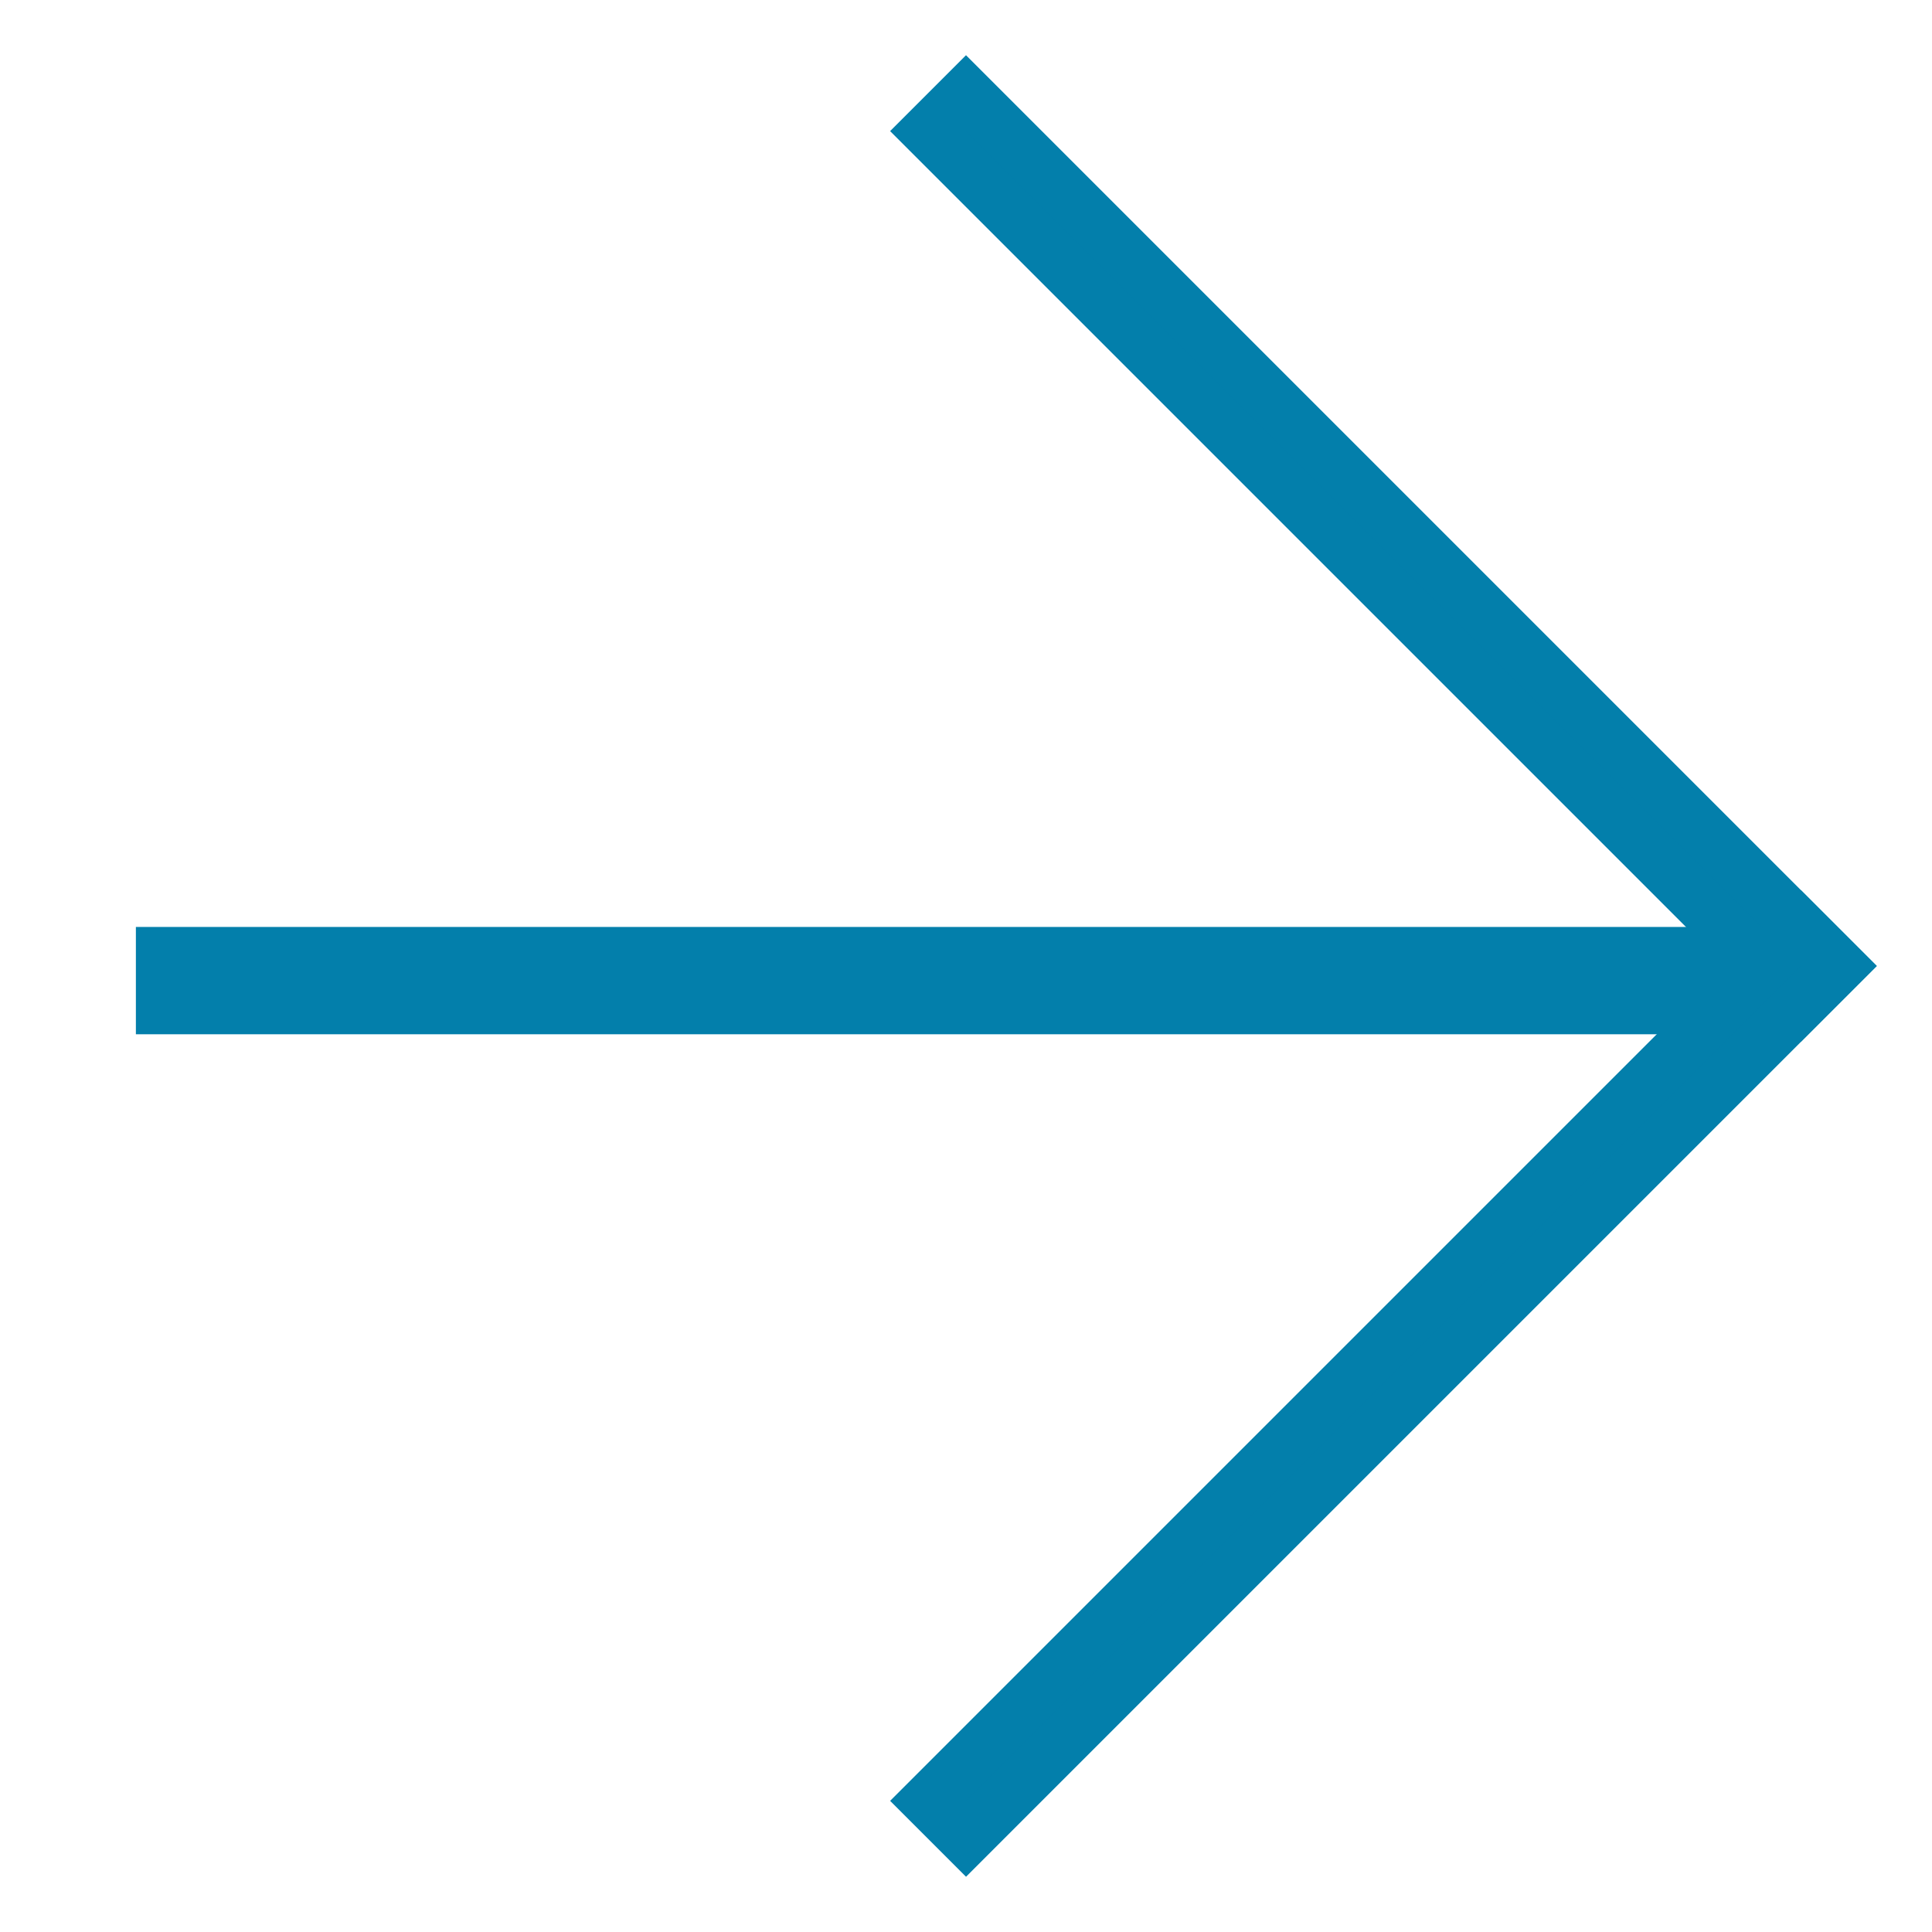
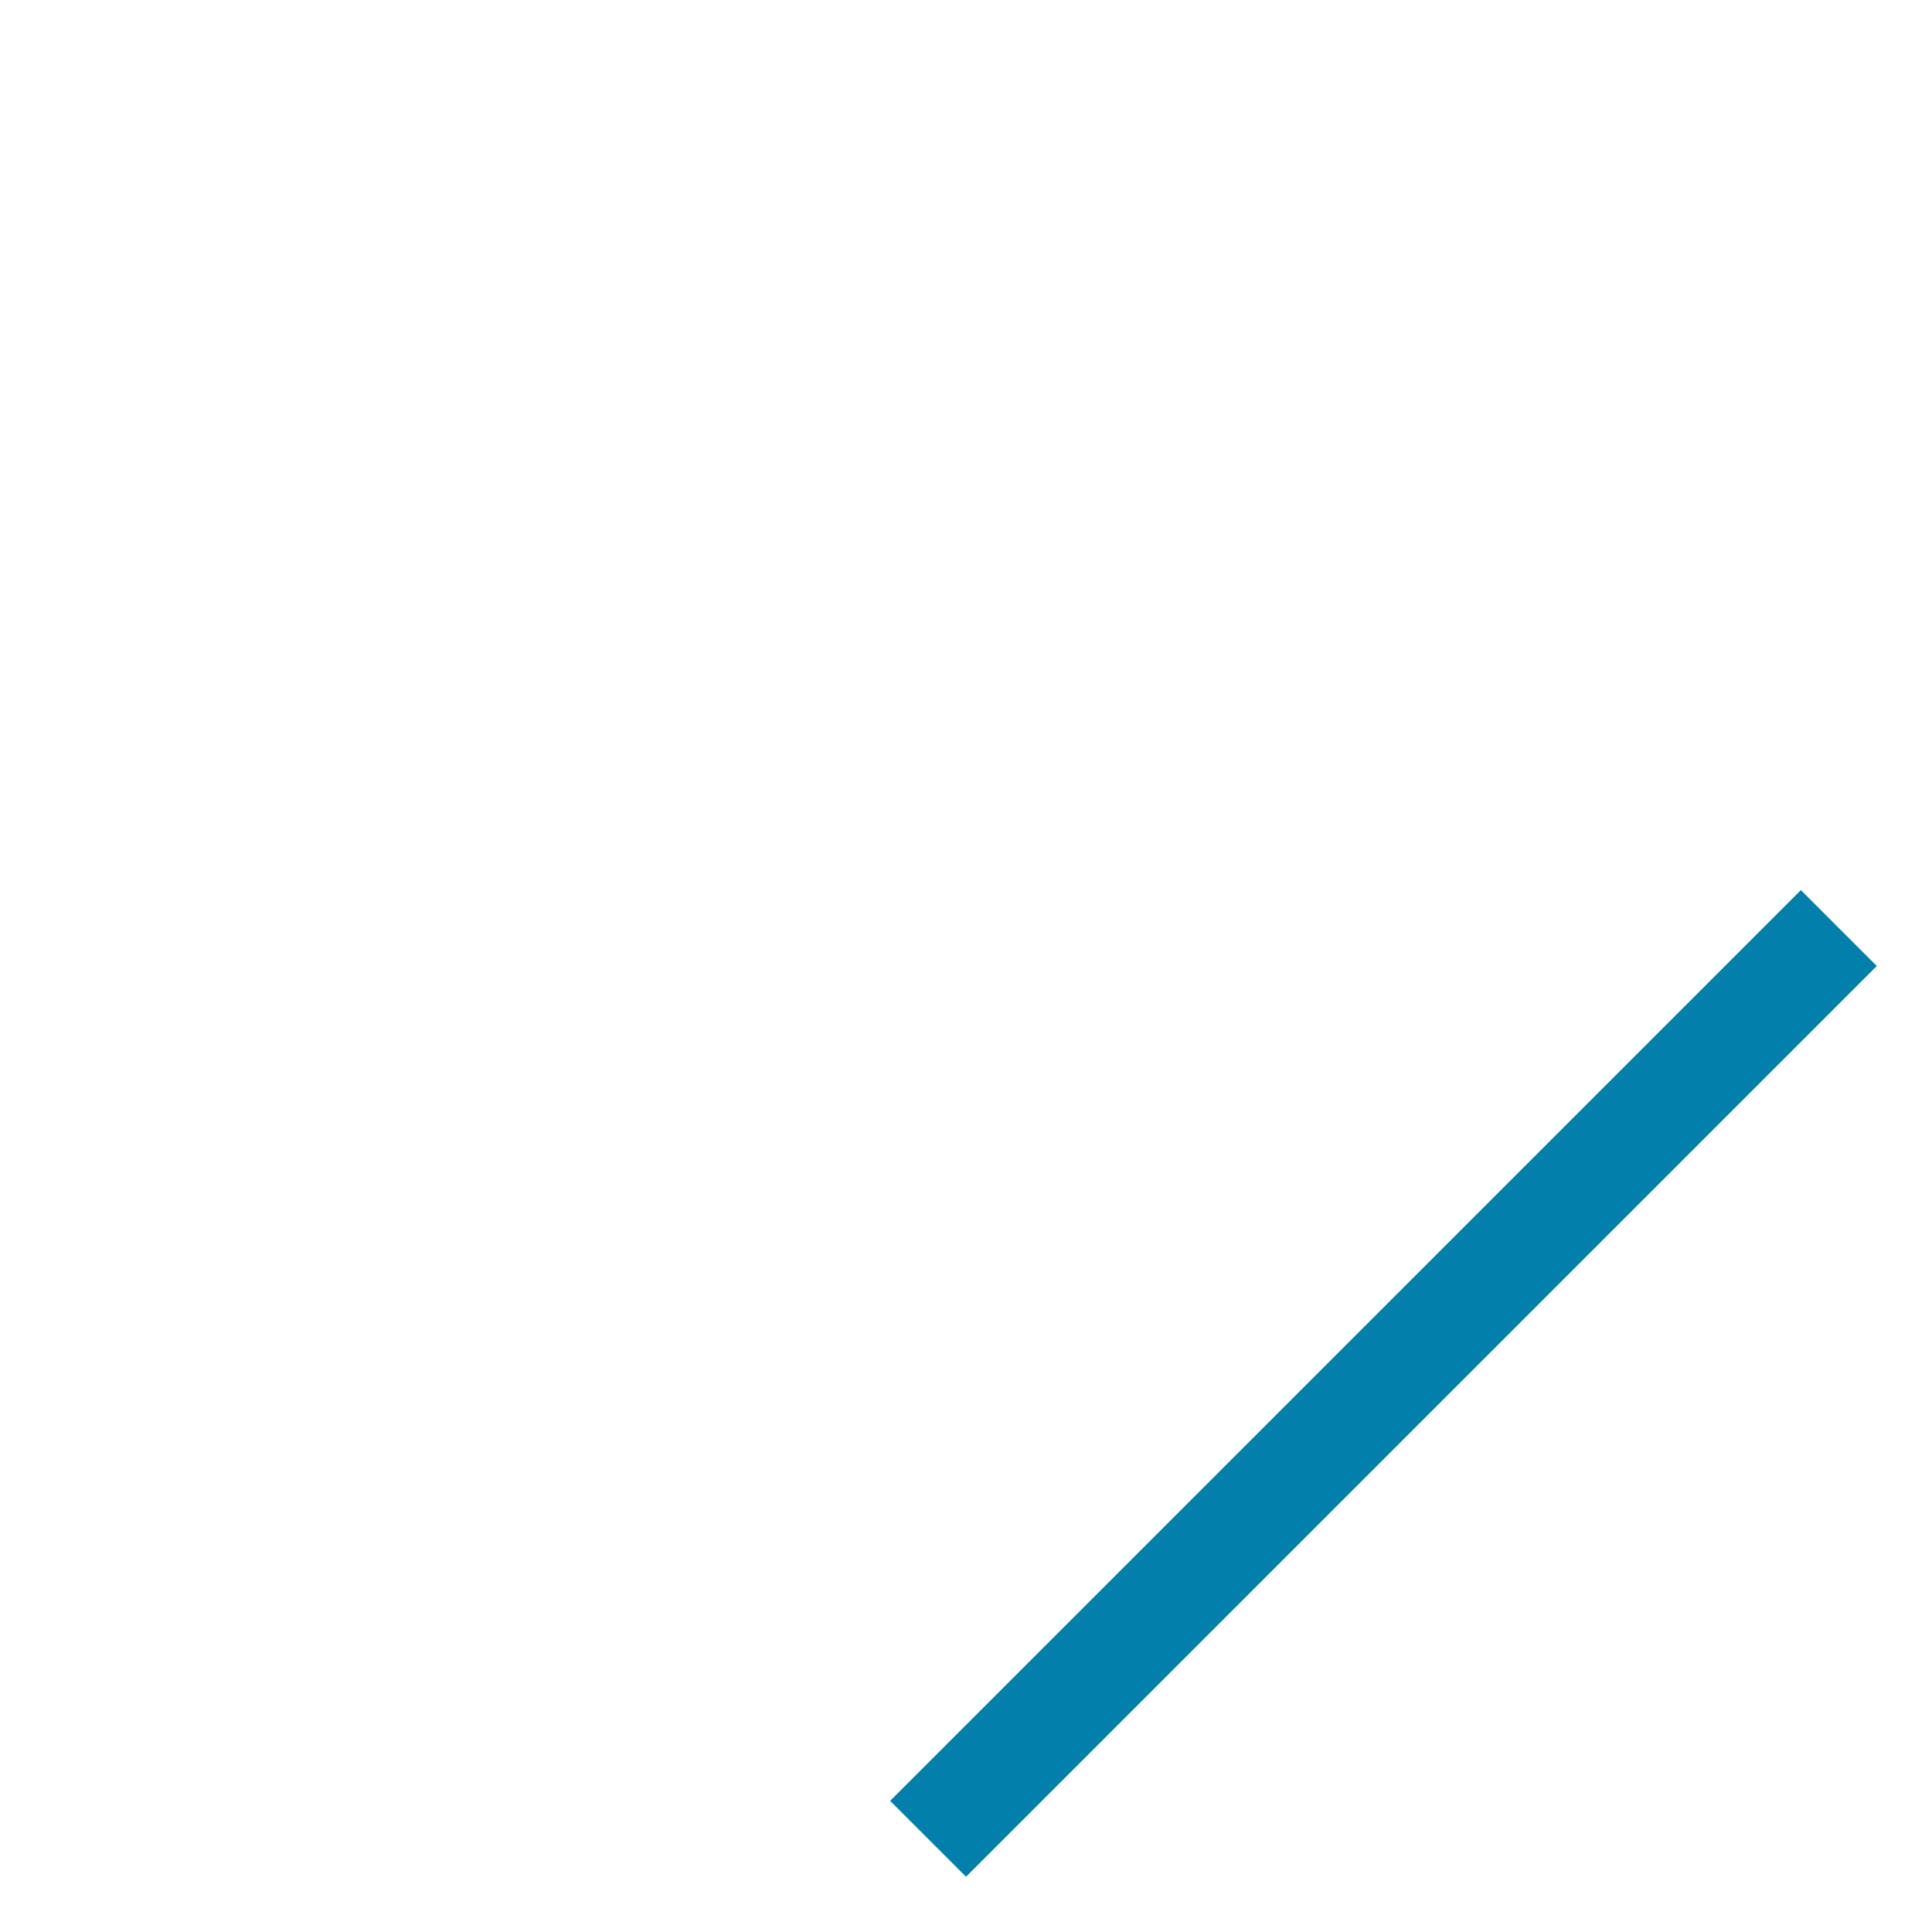
<svg xmlns="http://www.w3.org/2000/svg" width="18" height="18" viewBox="0 0 18 18" fill="none">
-   <rect x="9" y="0.868" width="11.5" height="0.5" transform="rotate(45 9 0.868)" fill="#5632EA" stroke="#037FAB" stroke-width="0.5" />
  <rect x="17.132" y="9" width="11.5" height="0.5" transform="rotate(135 17.132 9)" fill="#5632EA" stroke="#037FAB" stroke-width="0.5" />
-   <rect x="-0.25" y="-0.25" width="14.375" height="0.5" transform="matrix(-1 2.82384e-06 2.82384e-06 -1 15.641 9.136)" fill="#5632EA" stroke="#037FAB" stroke-width="0.5" />
</svg>